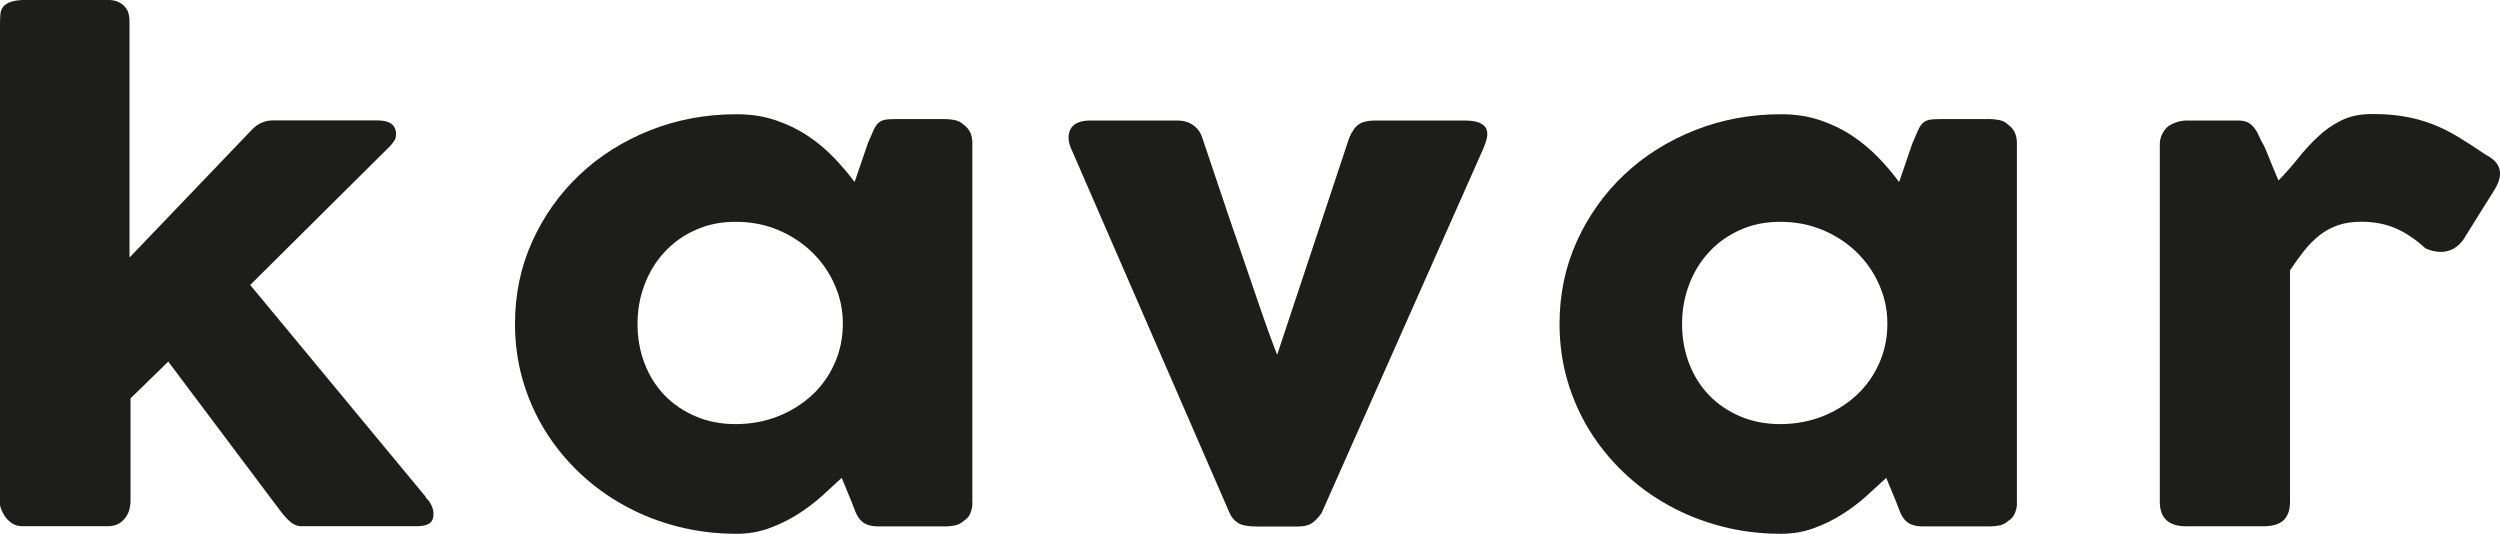
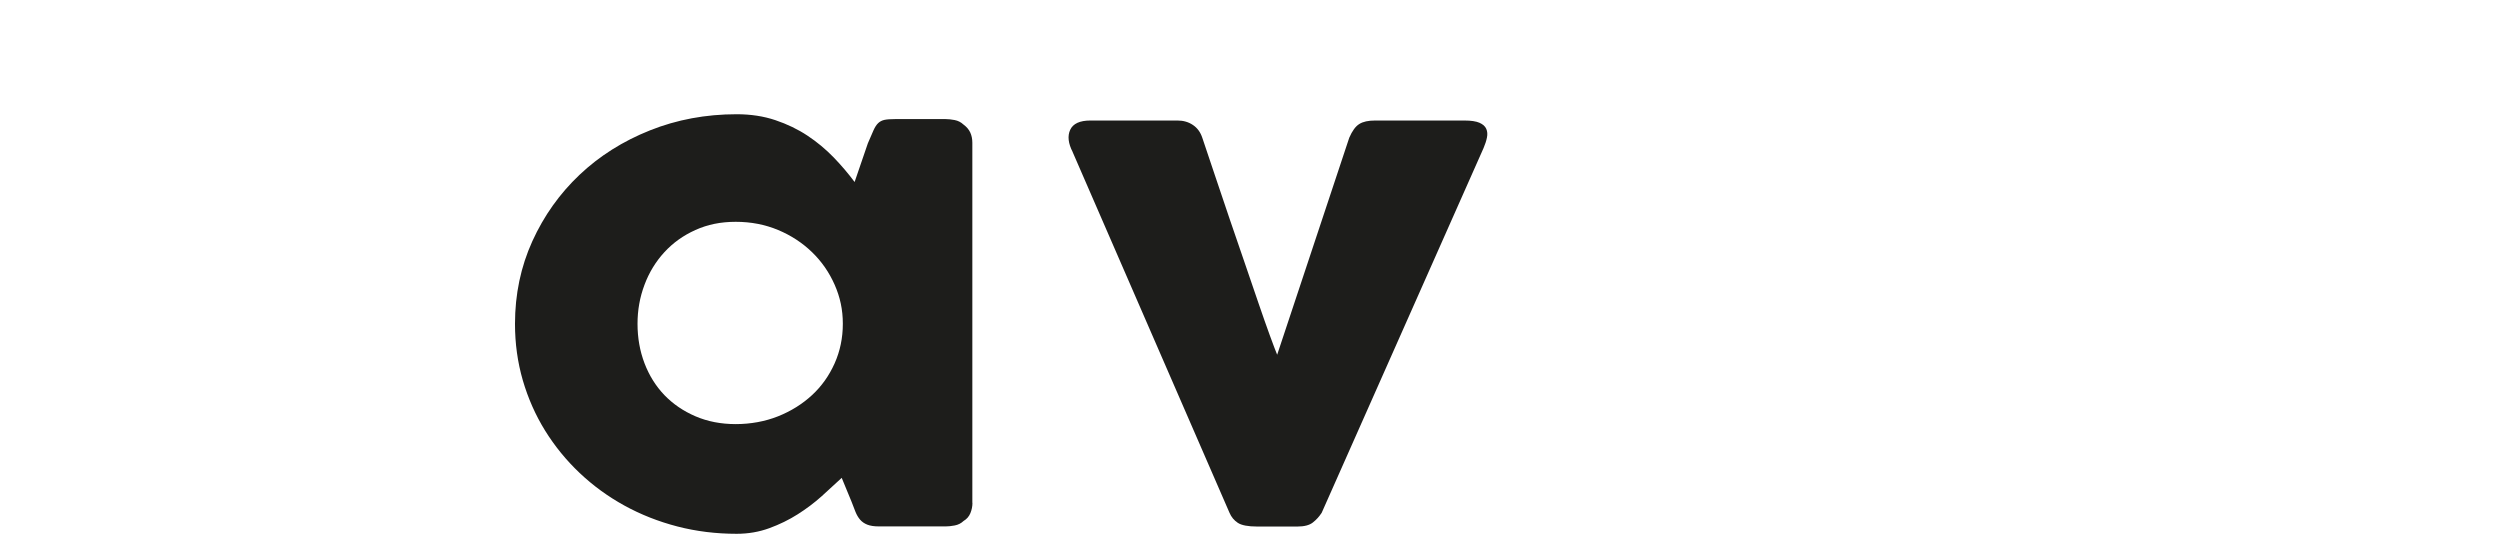
<svg xmlns="http://www.w3.org/2000/svg" id="Ebene_1" viewBox="0 0 422.77 90.26">
  <defs>
    <style>.cls-1{fill:#1d1d1b;}</style>
  </defs>
-   <path class="cls-1" d="M0,4.11c0-.61.02-1.17.06-1.68.04-.5.2-.94.49-1.3.29-.36.74-.64,1.35-.84.61-.2,1.48-.3,2.59-.3h13.74c.73,0,1.33.12,1.81.35.48.23.86.53,1.15.89.29.36.48.75.57,1.16.1.41.14.8.14,1.16v40l20.7-21.62c1-1.04,2.19-1.57,3.56-1.57h17.65c2.11,0,3.16.78,3.16,2.32,0,.4-.07.72-.2.97-.13.25-.41.61-.83,1.08l-23.63,23.46,29.73,35.89h-.11c.5.47.85.95,1.06,1.43.21.49.32.93.32,1.32,0,.83-.24,1.4-.72,1.7-.48.31-1.2.46-2.16.46h-19.44c-.65,0-1.26-.23-1.84-.7-.58-.47-1.21-1.17-1.9-2.11l-18.8-25.03-6.38,6.22v17.46c0,.29-.05.67-.14,1.13-.1.47-.29.93-.58,1.38-.29.45-.68.84-1.18,1.16-.5.32-1.15.49-1.96.49H3.79c-.69,0-1.28-.17-1.78-.51-.5-.34-.89-.73-1.18-1.16-.29-.43-.5-.84-.63-1.22-.13-.38-.2-.6-.2-.68V4.11Z" />
  <path class="cls-1" d="M164.45,85.02c0,.61-.12,1.2-.35,1.76-.23.56-.61,1-1.15,1.32-.42.4-.92.65-1.5.76s-1.07.16-1.5.16h-11.33c-.81,0-1.46-.1-1.96-.3-.5-.2-.9-.48-1.21-.84-.31-.36-.57-.8-.78-1.32-.21-.52-.43-1.09-.66-1.7l-1.67-4.05c-1.04.97-2.17,2.01-3.39,3.11-1.23,1.1-2.58,2.12-4.05,3.05-1.48.94-3.08,1.72-4.8,2.35s-3.56.95-5.52.95c-3.49,0-6.83-.41-10.03-1.24-3.2-.83-6.19-2.01-8.97-3.54-2.78-1.53-5.3-3.37-7.56-5.51-2.26-2.14-4.21-4.53-5.84-7.16-1.63-2.63-2.88-5.47-3.77-8.51-.88-3.04-1.32-6.22-1.32-9.54,0-5.01.98-9.67,2.93-13.97,1.96-4.31,4.62-8.05,7.99-11.24,3.37-3.19,7.34-5.69,11.9-7.51,4.56-1.82,9.45-2.73,14.66-2.73,2.38,0,4.56.33,6.55,1,1.99.67,3.8,1.54,5.43,2.62,1.63,1.08,3.1,2.31,4.43,3.68,1.32,1.37,2.5,2.76,3.54,4.16l2.24-6.54c.38-.9.7-1.63.95-2.19.25-.56.52-.97.81-1.24.29-.27.64-.45,1.06-.54.42-.09,1.02-.13,1.78-.13h8.57c.42,0,.92.05,1.5.16.58.11,1.07.36,1.5.76.54.4.92.85,1.15,1.35.23.5.35,1.08.35,1.73v60.91ZM107.81,54.75c0,2.38.39,4.6,1.18,6.68.79,2.07,1.91,3.86,3.36,5.38,1.46,1.51,3.21,2.71,5.26,3.59,2.05.88,4.32,1.32,6.81,1.32s4.95-.44,7.16-1.32c2.2-.88,4.12-2.08,5.75-3.59,1.63-1.51,2.9-3.31,3.82-5.38.92-2.07,1.38-4.3,1.38-6.68s-.46-4.5-1.38-6.59c-.92-2.09-2.19-3.93-3.82-5.51-1.63-1.58-3.55-2.84-5.75-3.76-2.21-.92-4.59-1.38-7.16-1.38s-4.76.46-6.81,1.38c-2.05.92-3.8,2.17-5.26,3.76-1.46,1.59-2.58,3.42-3.36,5.51-.79,2.09-1.18,4.29-1.18,6.59Z" />
  <path class="cls-1" d="M181.41,25.73c-.77-1.48-.91-2.74-.43-3.78.48-1.04,1.62-1.57,3.42-1.57h14.72c1,0,1.87.25,2.62.76.75.5,1.27,1.23,1.58,2.16.65,1.91,1.37,4.05,2.16,6.43.79,2.38,1.61,4.82,2.47,7.32.86,2.5,1.71,4.99,2.56,7.46.84,2.47,1.62,4.74,2.33,6.81.71,2.07,1.34,3.87,1.9,5.4.56,1.53.97,2.62,1.24,3.27l12.19-36.7c.5-1.15,1.06-1.93,1.7-2.32.63-.4,1.52-.59,2.67-.59h15.12c1.11,0,1.96.13,2.53.38.57.25.96.59,1.15,1.03.19.43.23.93.11,1.49-.11.56-.31,1.14-.57,1.76l-27.37,61.67c-.42.65-.92,1.2-1.5,1.65-.57.45-1.44.68-2.59.68h-6.84c-1.53,0-2.62-.21-3.25-.62-.63-.41-1.1-.98-1.41-1.7l-26.51-60.97Z" />
-   <path class="cls-1" d="M341.09,85.02c0,.61-.12,1.2-.35,1.76-.23.56-.61,1-1.15,1.32-.42.4-.92.65-1.5.76s-1.07.16-1.5.16h-11.33c-.81,0-1.46-.1-1.96-.3-.5-.2-.9-.48-1.21-.84-.31-.36-.57-.8-.78-1.32-.21-.52-.43-1.09-.66-1.7l-1.67-4.05c-1.04.97-2.17,2.01-3.39,3.11-1.23,1.1-2.58,2.12-4.05,3.05-1.48.94-3.08,1.72-4.8,2.35s-3.56.95-5.52.95c-3.49,0-6.83-.41-10.03-1.24-3.2-.83-6.19-2.01-8.97-3.54-2.78-1.53-5.3-3.37-7.56-5.51-2.26-2.14-4.21-4.53-5.84-7.16-1.63-2.63-2.88-5.47-3.77-8.51-.88-3.04-1.32-6.22-1.32-9.54,0-5.01.98-9.67,2.93-13.97,1.96-4.31,4.62-8.05,7.99-11.24,3.37-3.19,7.34-5.69,11.9-7.51,4.56-1.82,9.45-2.73,14.66-2.73,2.38,0,4.56.33,6.55,1,1.99.67,3.8,1.54,5.43,2.62,1.63,1.08,3.1,2.31,4.43,3.68,1.32,1.37,2.5,2.76,3.54,4.16l2.24-6.54c.38-.9.7-1.63.95-2.19.25-.56.52-.97.81-1.24.29-.27.64-.45,1.06-.54.42-.09,1.02-.13,1.78-.13h8.57c.42,0,.92.05,1.5.16.58.11,1.07.36,1.5.76.54.4.92.85,1.15,1.35.23.5.35,1.08.35,1.73v60.91ZM284.45,54.75c0,2.38.39,4.6,1.18,6.68.79,2.07,1.91,3.86,3.36,5.38,1.46,1.51,3.21,2.71,5.26,3.59,2.05.88,4.32,1.32,6.81,1.32s4.95-.44,7.16-1.32c2.2-.88,4.12-2.08,5.75-3.59,1.63-1.51,2.9-3.31,3.82-5.38.92-2.07,1.38-4.3,1.38-6.68s-.46-4.5-1.38-6.59c-.92-2.09-2.19-3.93-3.82-5.51-1.63-1.58-3.55-2.84-5.75-3.76-2.21-.92-4.59-1.38-7.16-1.38s-4.76.46-6.81,1.38c-2.05.92-3.8,2.17-5.26,3.76-1.46,1.59-2.58,3.42-3.36,5.51-.79,2.09-1.18,4.29-1.18,6.59Z" />
-   <path class="cls-1" d="M365.24,24.38c0-.61.14-1.2.43-1.76.29-.56.64-1,1.06-1.32,1-.61,2.03-.92,3.1-.92h8.68c.73,0,1.3.13,1.73.38.42.25.78.58,1.06.97.29.4.54.85.75,1.35.21.5.47,1.01.78,1.51.08.14.23.5.46,1.05.23.56.48,1.17.75,1.84.27.67.53,1.3.78,1.89.25.59.41.98.49,1.16,1.15-1.19,2.25-2.44,3.31-3.76,1.05-1.31,2.17-2.53,3.36-3.65,1.19-1.12,2.51-2.04,3.97-2.76,1.46-.72,3.18-1.08,5.17-1.08s3.92.14,5.55.43c1.63.29,3.17.71,4.63,1.27,1.46.56,2.9,1.27,4.34,2.14,1.44.86,3,1.87,4.69,3.03,2.65,1.33,3.14,3.32,1.5,5.95l-5.23,8.38c-.77,1.08-1.71,1.75-2.82,2-1.11.25-2.32.09-3.62-.49-1.65-1.51-3.33-2.64-5.03-3.38-1.71-.74-3.65-1.11-5.84-1.11-1.5,0-2.81.2-3.94.59-1.13.4-2.16.96-3.08,1.68-.92.72-1.78,1.59-2.59,2.59-.8,1.01-1.61,2.13-2.42,3.35v39.13c0,1.37-.35,2.4-1.06,3.11-.71.7-1.89,1.05-3.54,1.05h-12.94c-2.99,0-4.48-1.39-4.48-4.16V24.38Z" />
</svg>